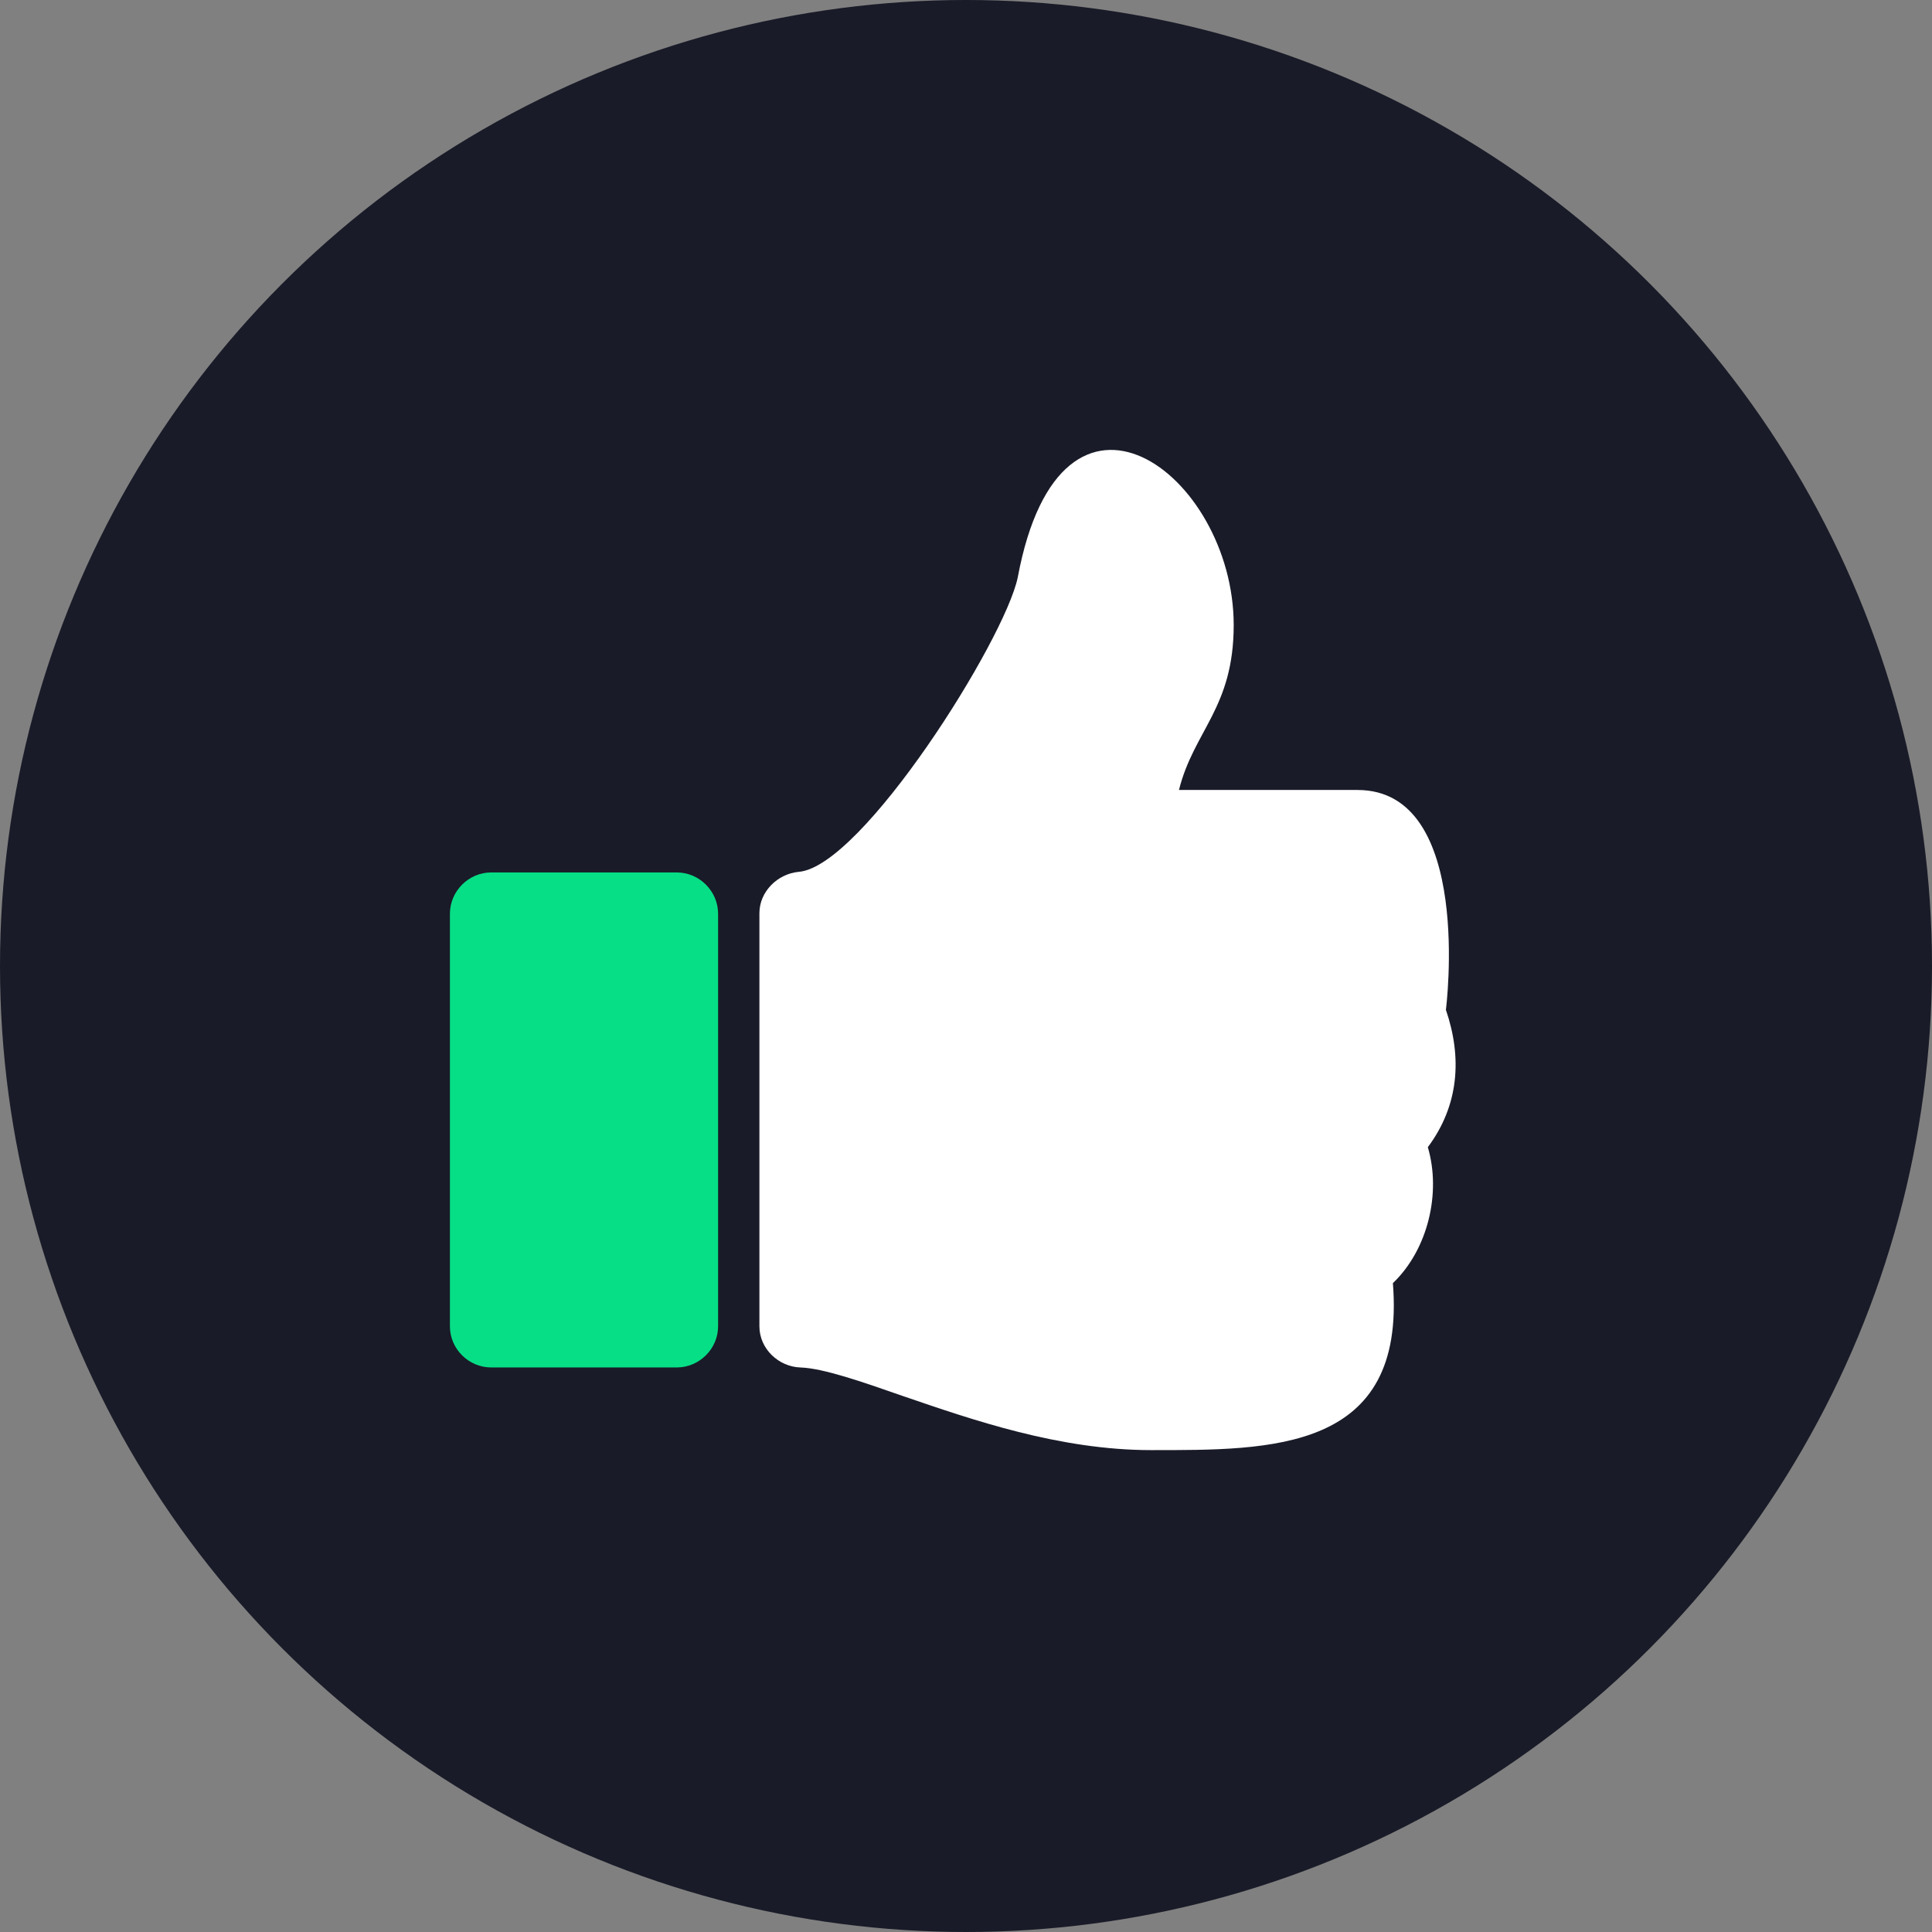
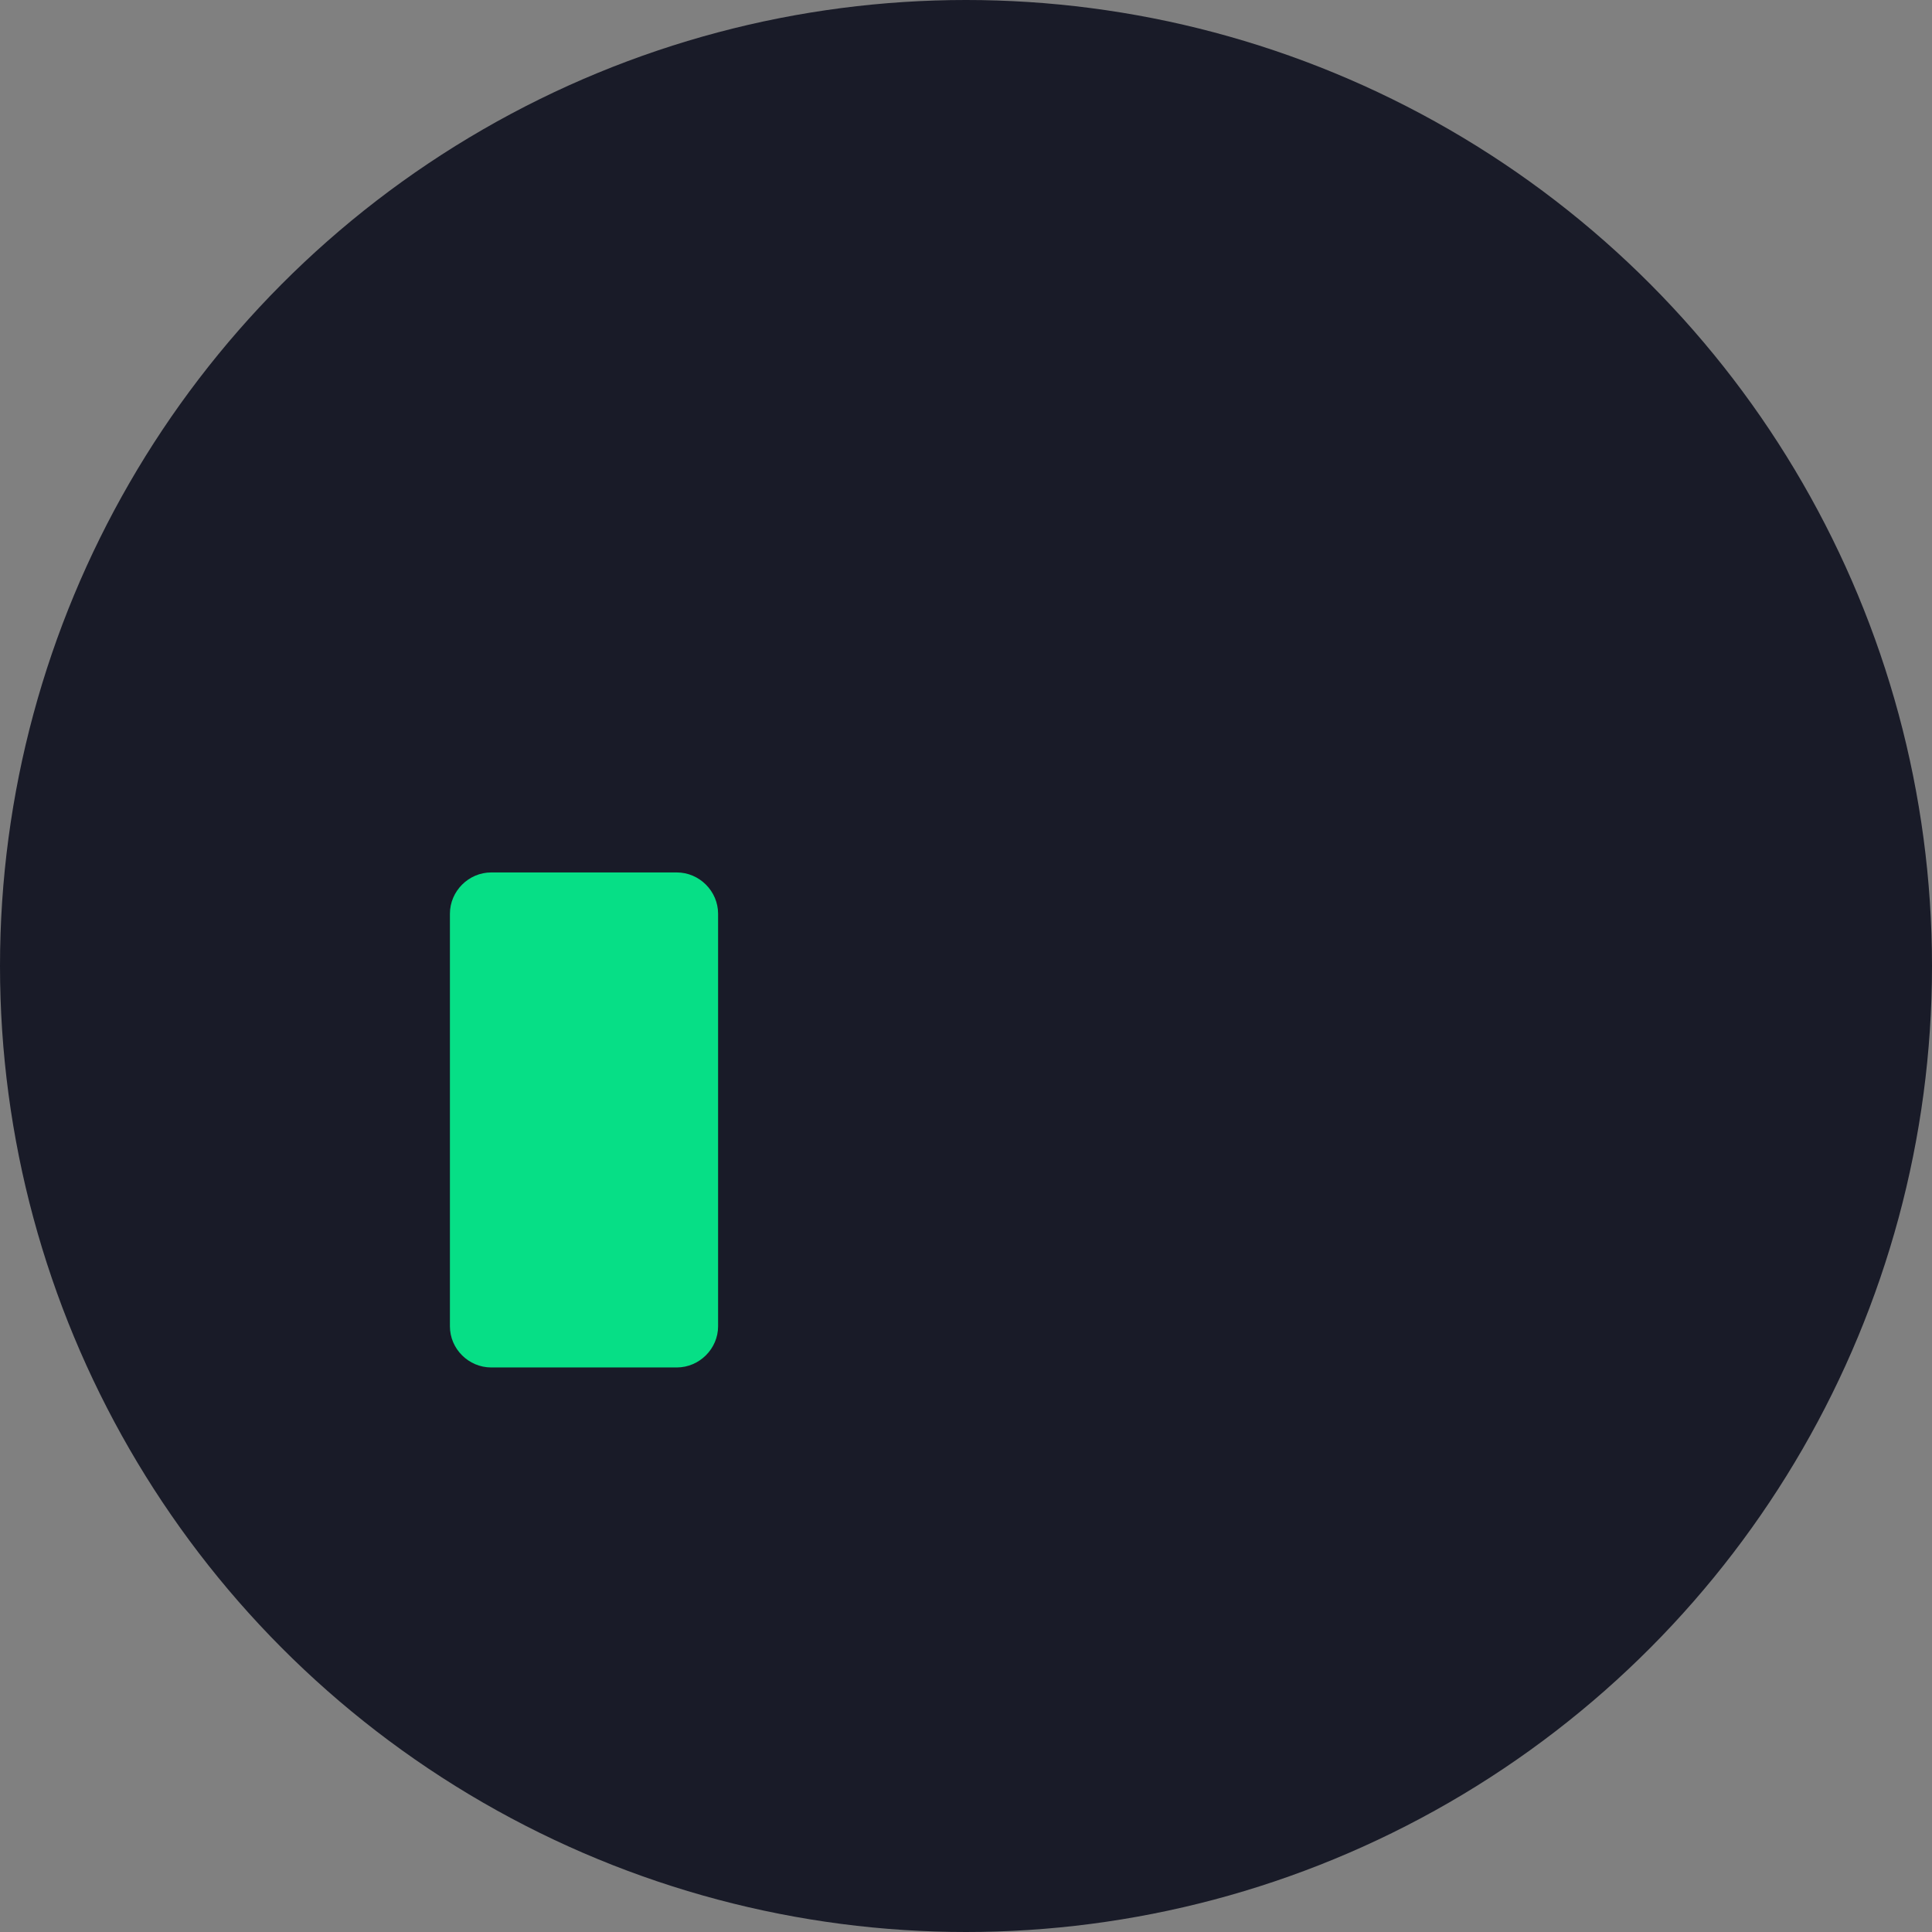
<svg xmlns="http://www.w3.org/2000/svg" width="73" height="73" viewBox="0 0 73 73" fill="none">
  <rect x="0" y="0" width="73" height="73" fill="#808080" stroke="none" />
  <circle cx="36.5" cy="36.5" r="36.5" fill="#191B28" />
-   <path fill-rule="evenodd" clip-rule="evenodd" d="M51.293 29.849H44.547C45.107 27.604 46.615 26.75 46.615 23.616C46.615 17.895 40.1 13.018 38.456 21.813C37.967 24.182 32.577 32.753 30.179 32.942C29.372 33.018 28.694 33.696 28.694 34.503V50.114C28.694 50.969 29.425 51.646 30.25 51.67C31.104 51.699 32.565 52.206 34.096 52.742C36.73 53.644 40.017 54.792 43.499 54.792C48.017 54.792 53.136 54.863 52.63 48.483C53.95 47.222 54.463 45.083 53.95 43.346C55.128 41.767 55.252 39.964 54.633 38.156C54.633 38.156 55.7 29.849 51.293 29.849L51.293 29.849Z" fill="white" />
  <path fill-rule="evenodd" clip-rule="evenodd" d="M27.133 34.526V50.114C27.133 50.962 26.426 51.669 25.572 51.669H18.561C17.707 51.669 17 50.968 17 50.114V34.526C17 33.672 17.707 32.965 18.561 32.965H25.572C26.426 32.965 27.133 33.672 27.133 34.526Z" fill="#06DF86" />
</svg>